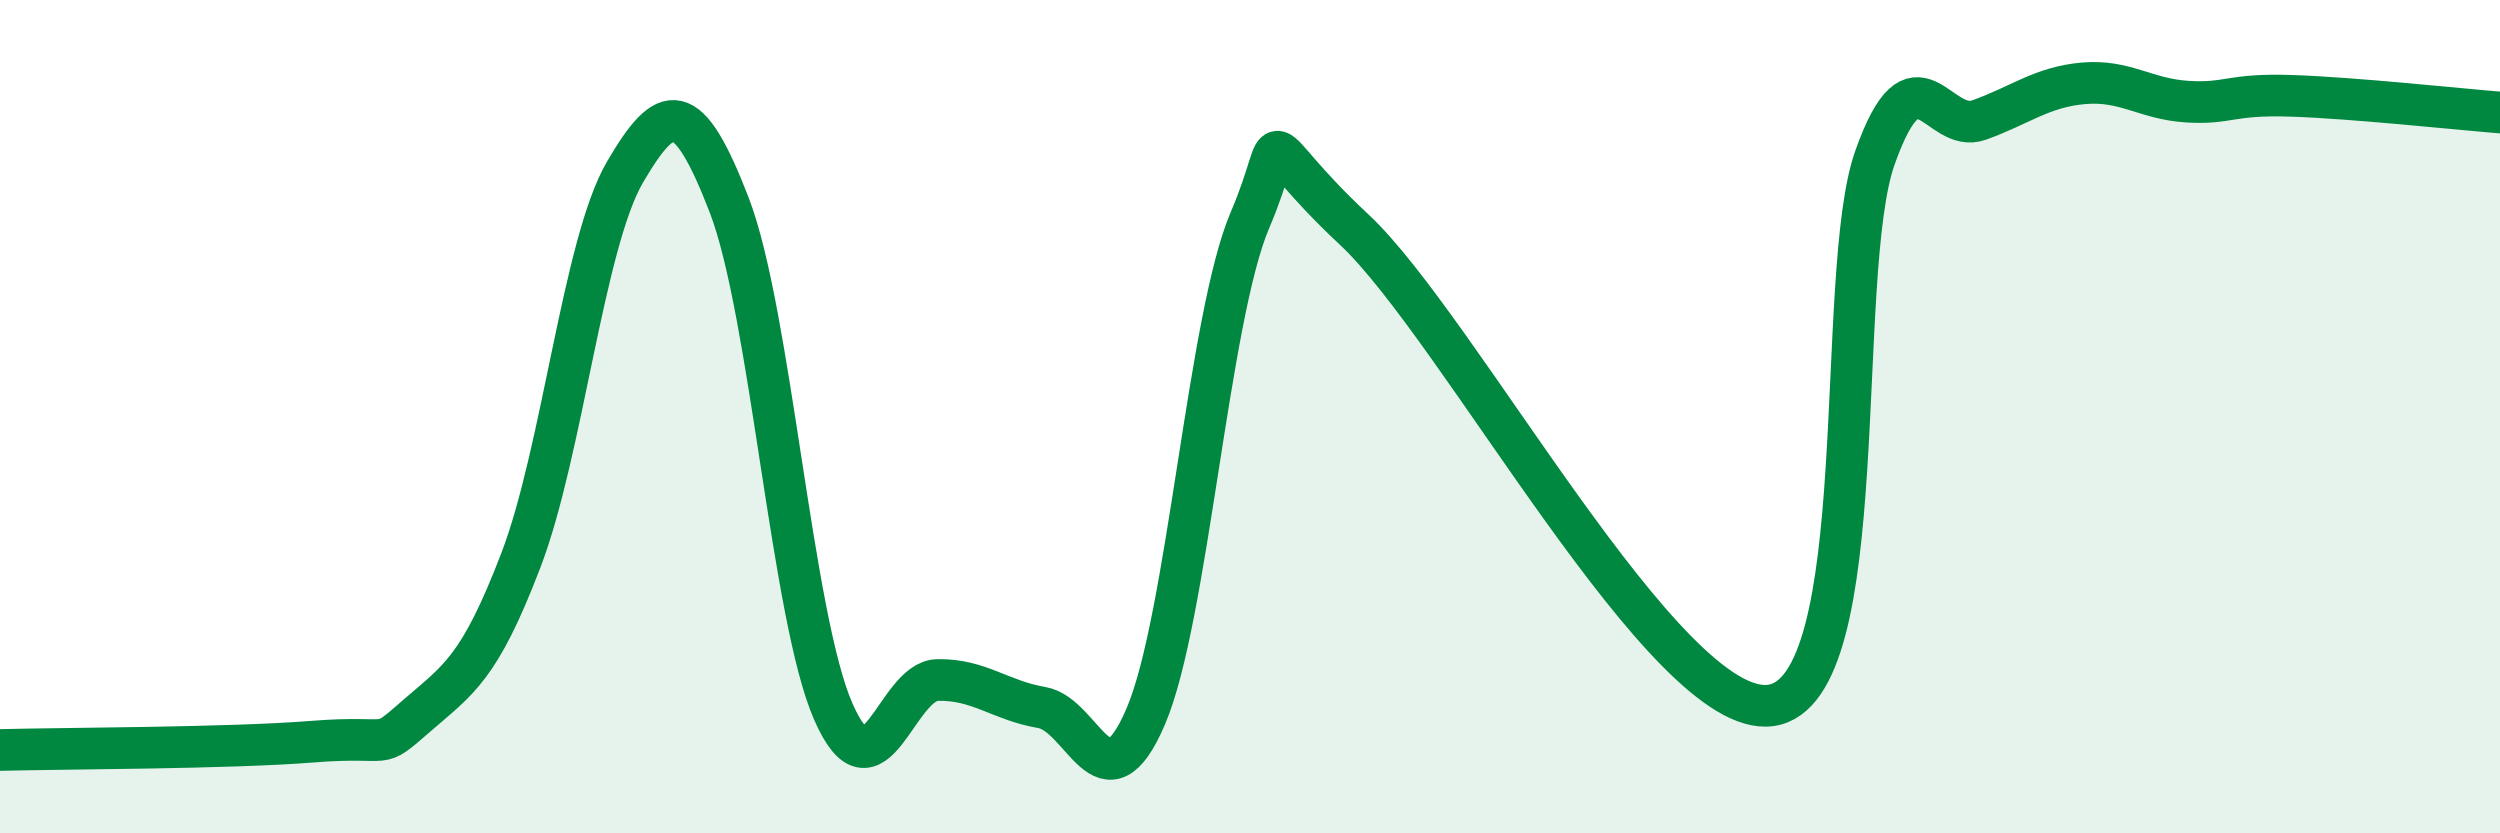
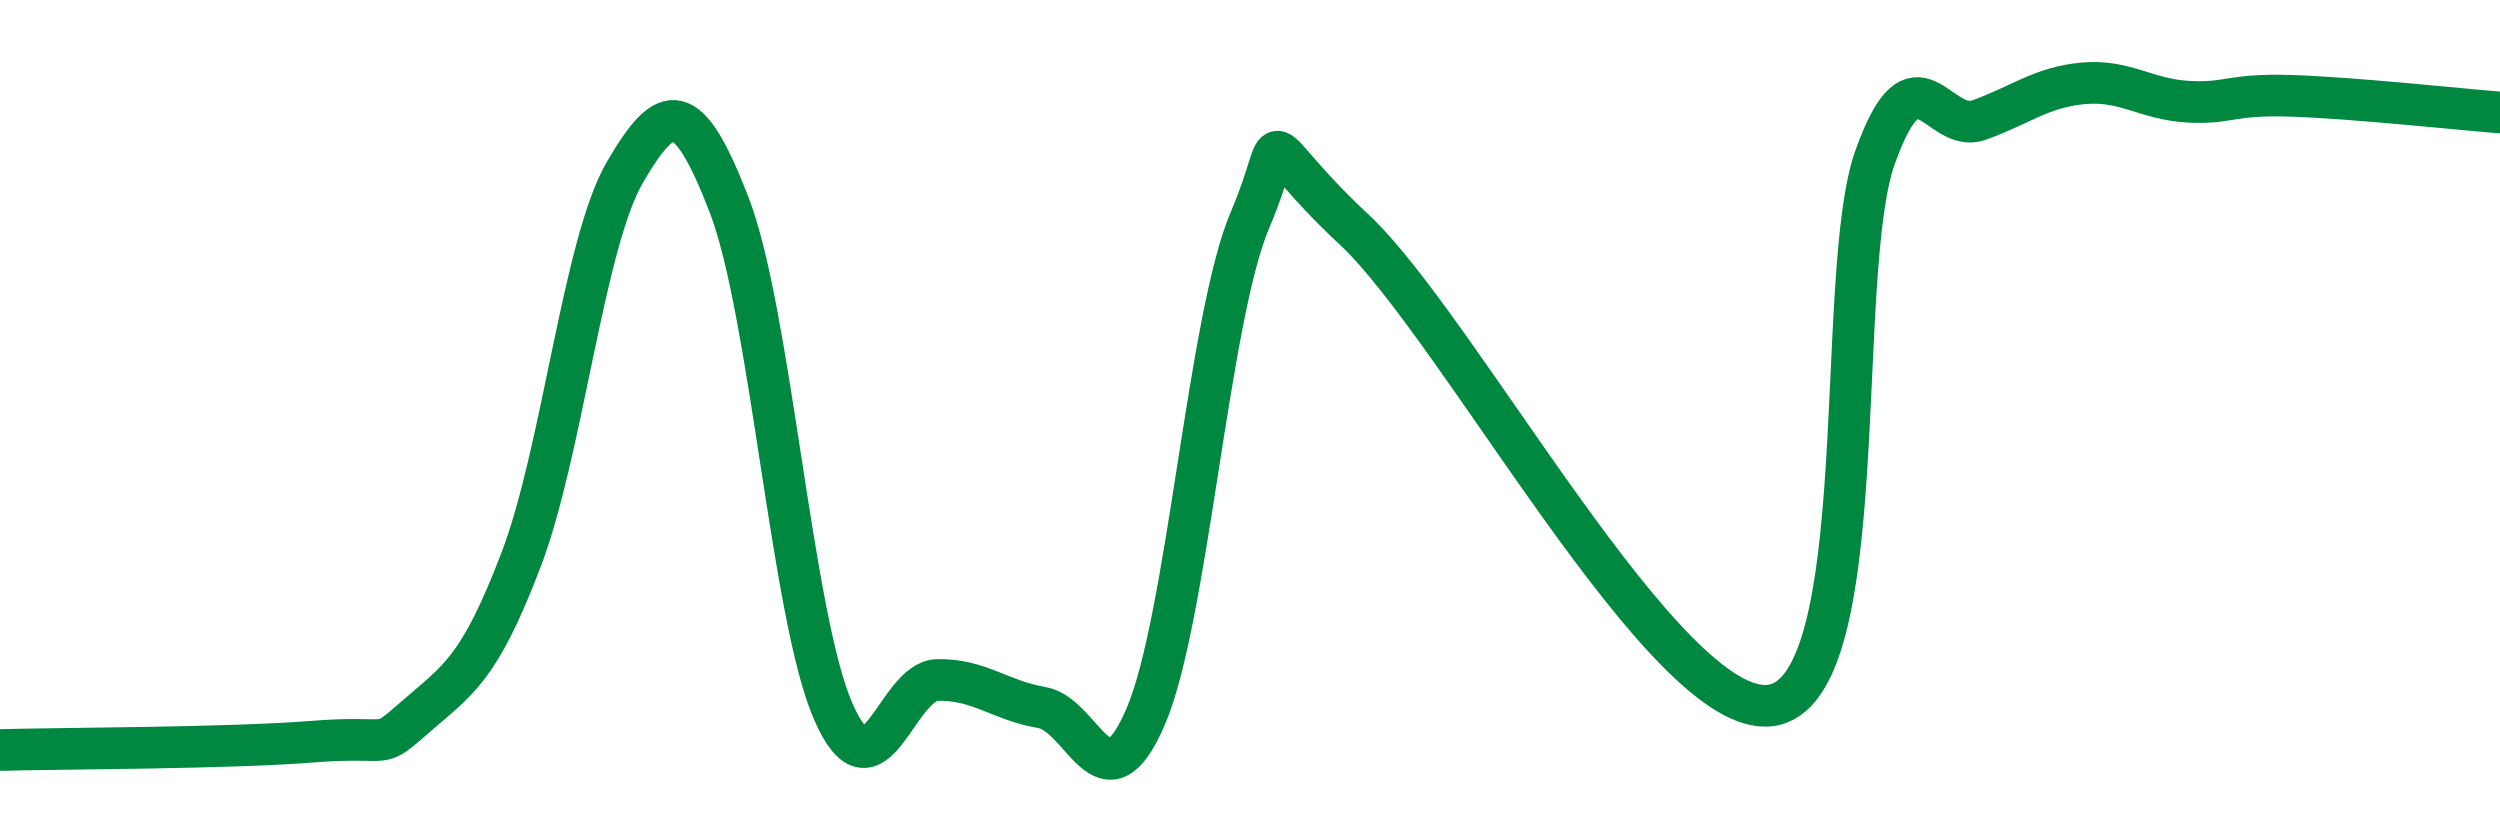
<svg xmlns="http://www.w3.org/2000/svg" width="60" height="20" viewBox="0 0 60 20">
-   <path d="M 0,18 C 1.5,17.96 5.5,17.96 7.5,17.8 C 9.5,17.64 9,18.05 10,17.18 C 11,16.31 11.5,16.06 12.5,13.45 C 13.5,10.84 14,5.84 15,4.13 C 16,2.42 16.5,2.33 17.5,4.92 C 18.5,7.51 19,14.8 20,17.08 C 21,19.36 21.5,16.34 22.5,16.32 C 23.5,16.3 24,16.81 25,16.98 C 26,17.15 26.5,19.53 27.5,17.19 C 28.5,14.85 29,7.62 30,5.28 C 31,2.94 30,3.18 32.5,5.51 C 35,7.84 40,17.28 42.5,16.93 C 45,16.58 44,6.59 45,3.78 C 46,0.97 46.5,3.24 47.5,2.88 C 48.5,2.52 49,2.09 50,2 C 51,1.91 51.5,2.38 52.5,2.44 C 53.5,2.5 53.5,2.25 55,2.3 C 56.5,2.35 59,2.62 60,2.7L60 20L0 20Z" fill="#008740" opacity="0.1" stroke-linecap="round" stroke-linejoin="round" />
  <path d="M 0,18 C 1.5,17.96 5.5,17.96 7.5,17.8 C 9.5,17.64 9,18.05 10,17.18 C 11,16.31 11.5,16.06 12.5,13.45 C 13.5,10.84 14,5.84 15,4.13 C 16,2.42 16.5,2.33 17.5,4.92 C 18.5,7.51 19,14.8 20,17.08 C 21,19.36 21.5,16.34 22.5,16.32 C 23.5,16.3 24,16.81 25,16.98 C 26,17.15 26.5,19.53 27.5,17.19 C 28.5,14.85 29,7.62 30,5.28 C 31,2.94 30,3.18 32.5,5.51 C 35,7.84 40,17.28 42.5,16.93 C 45,16.58 44,6.59 45,3.78 C 46,0.97 46.5,3.24 47.5,2.88 C 48.5,2.52 49,2.09 50,2 C 51,1.91 51.5,2.38 52.5,2.44 C 53.5,2.5 53.5,2.25 55,2.3 C 56.5,2.35 59,2.62 60,2.7" stroke="#008740" stroke-width="1" fill="none" stroke-linecap="round" stroke-linejoin="round" />
</svg>